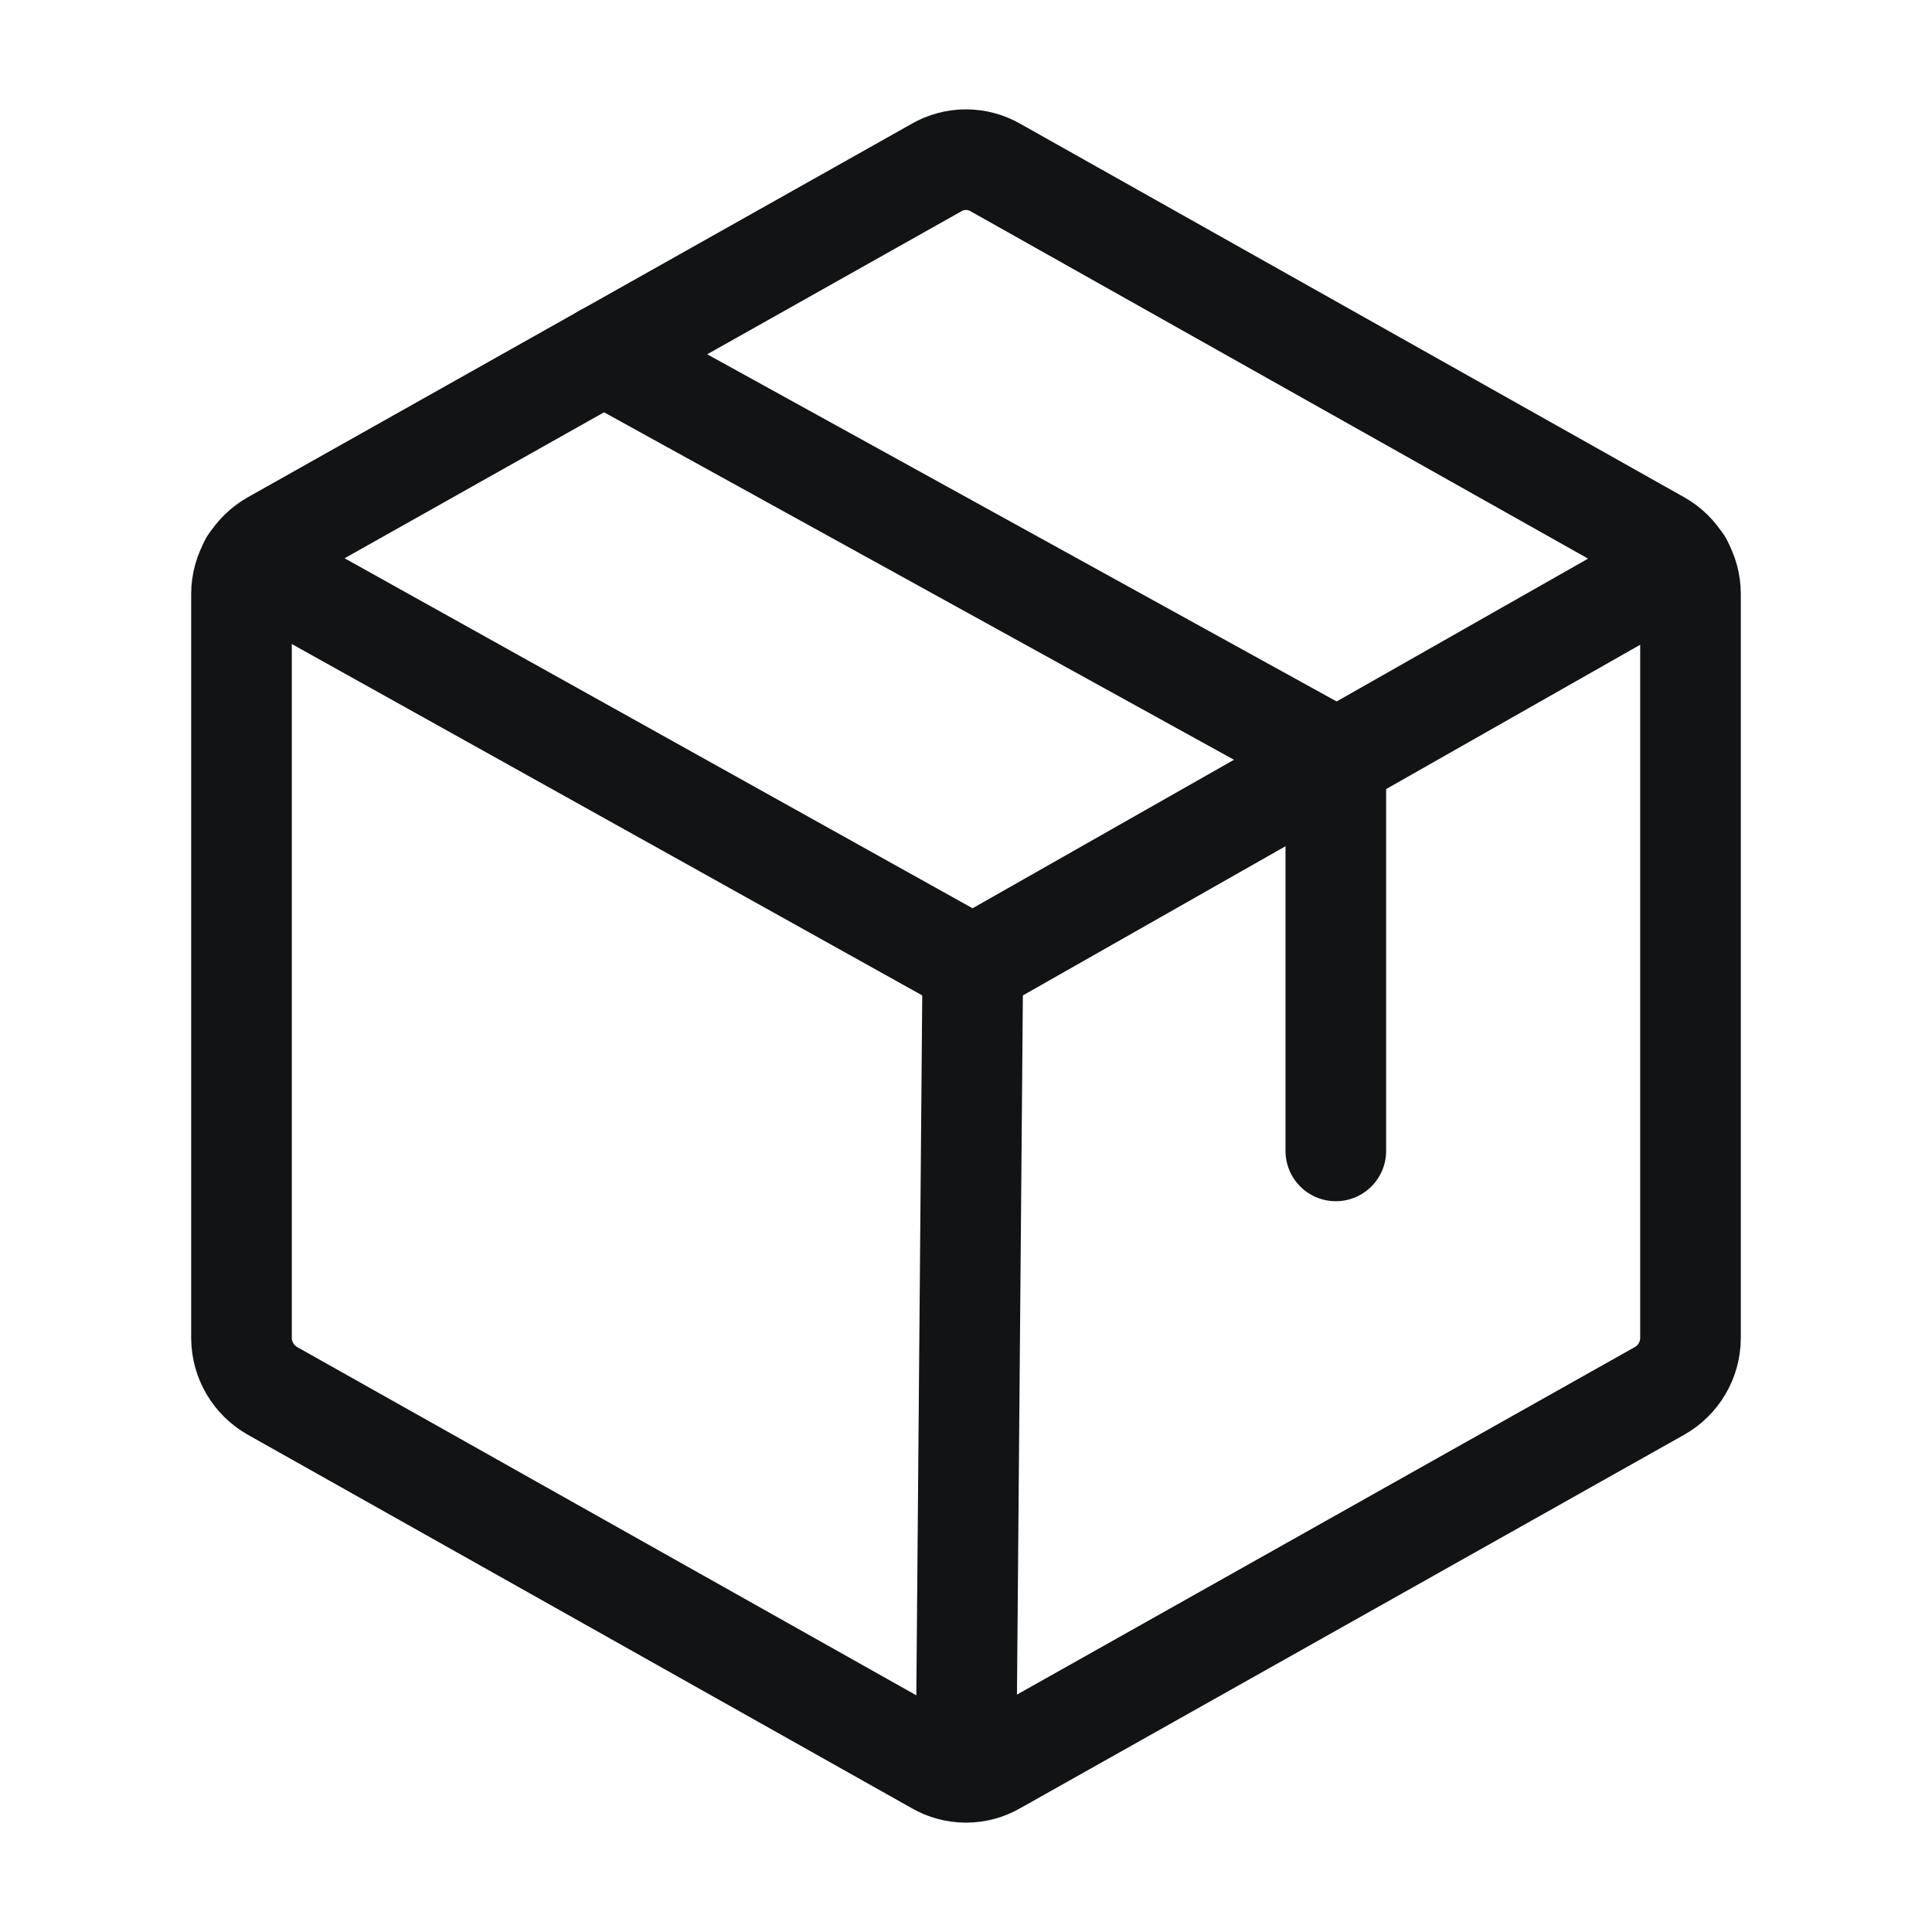
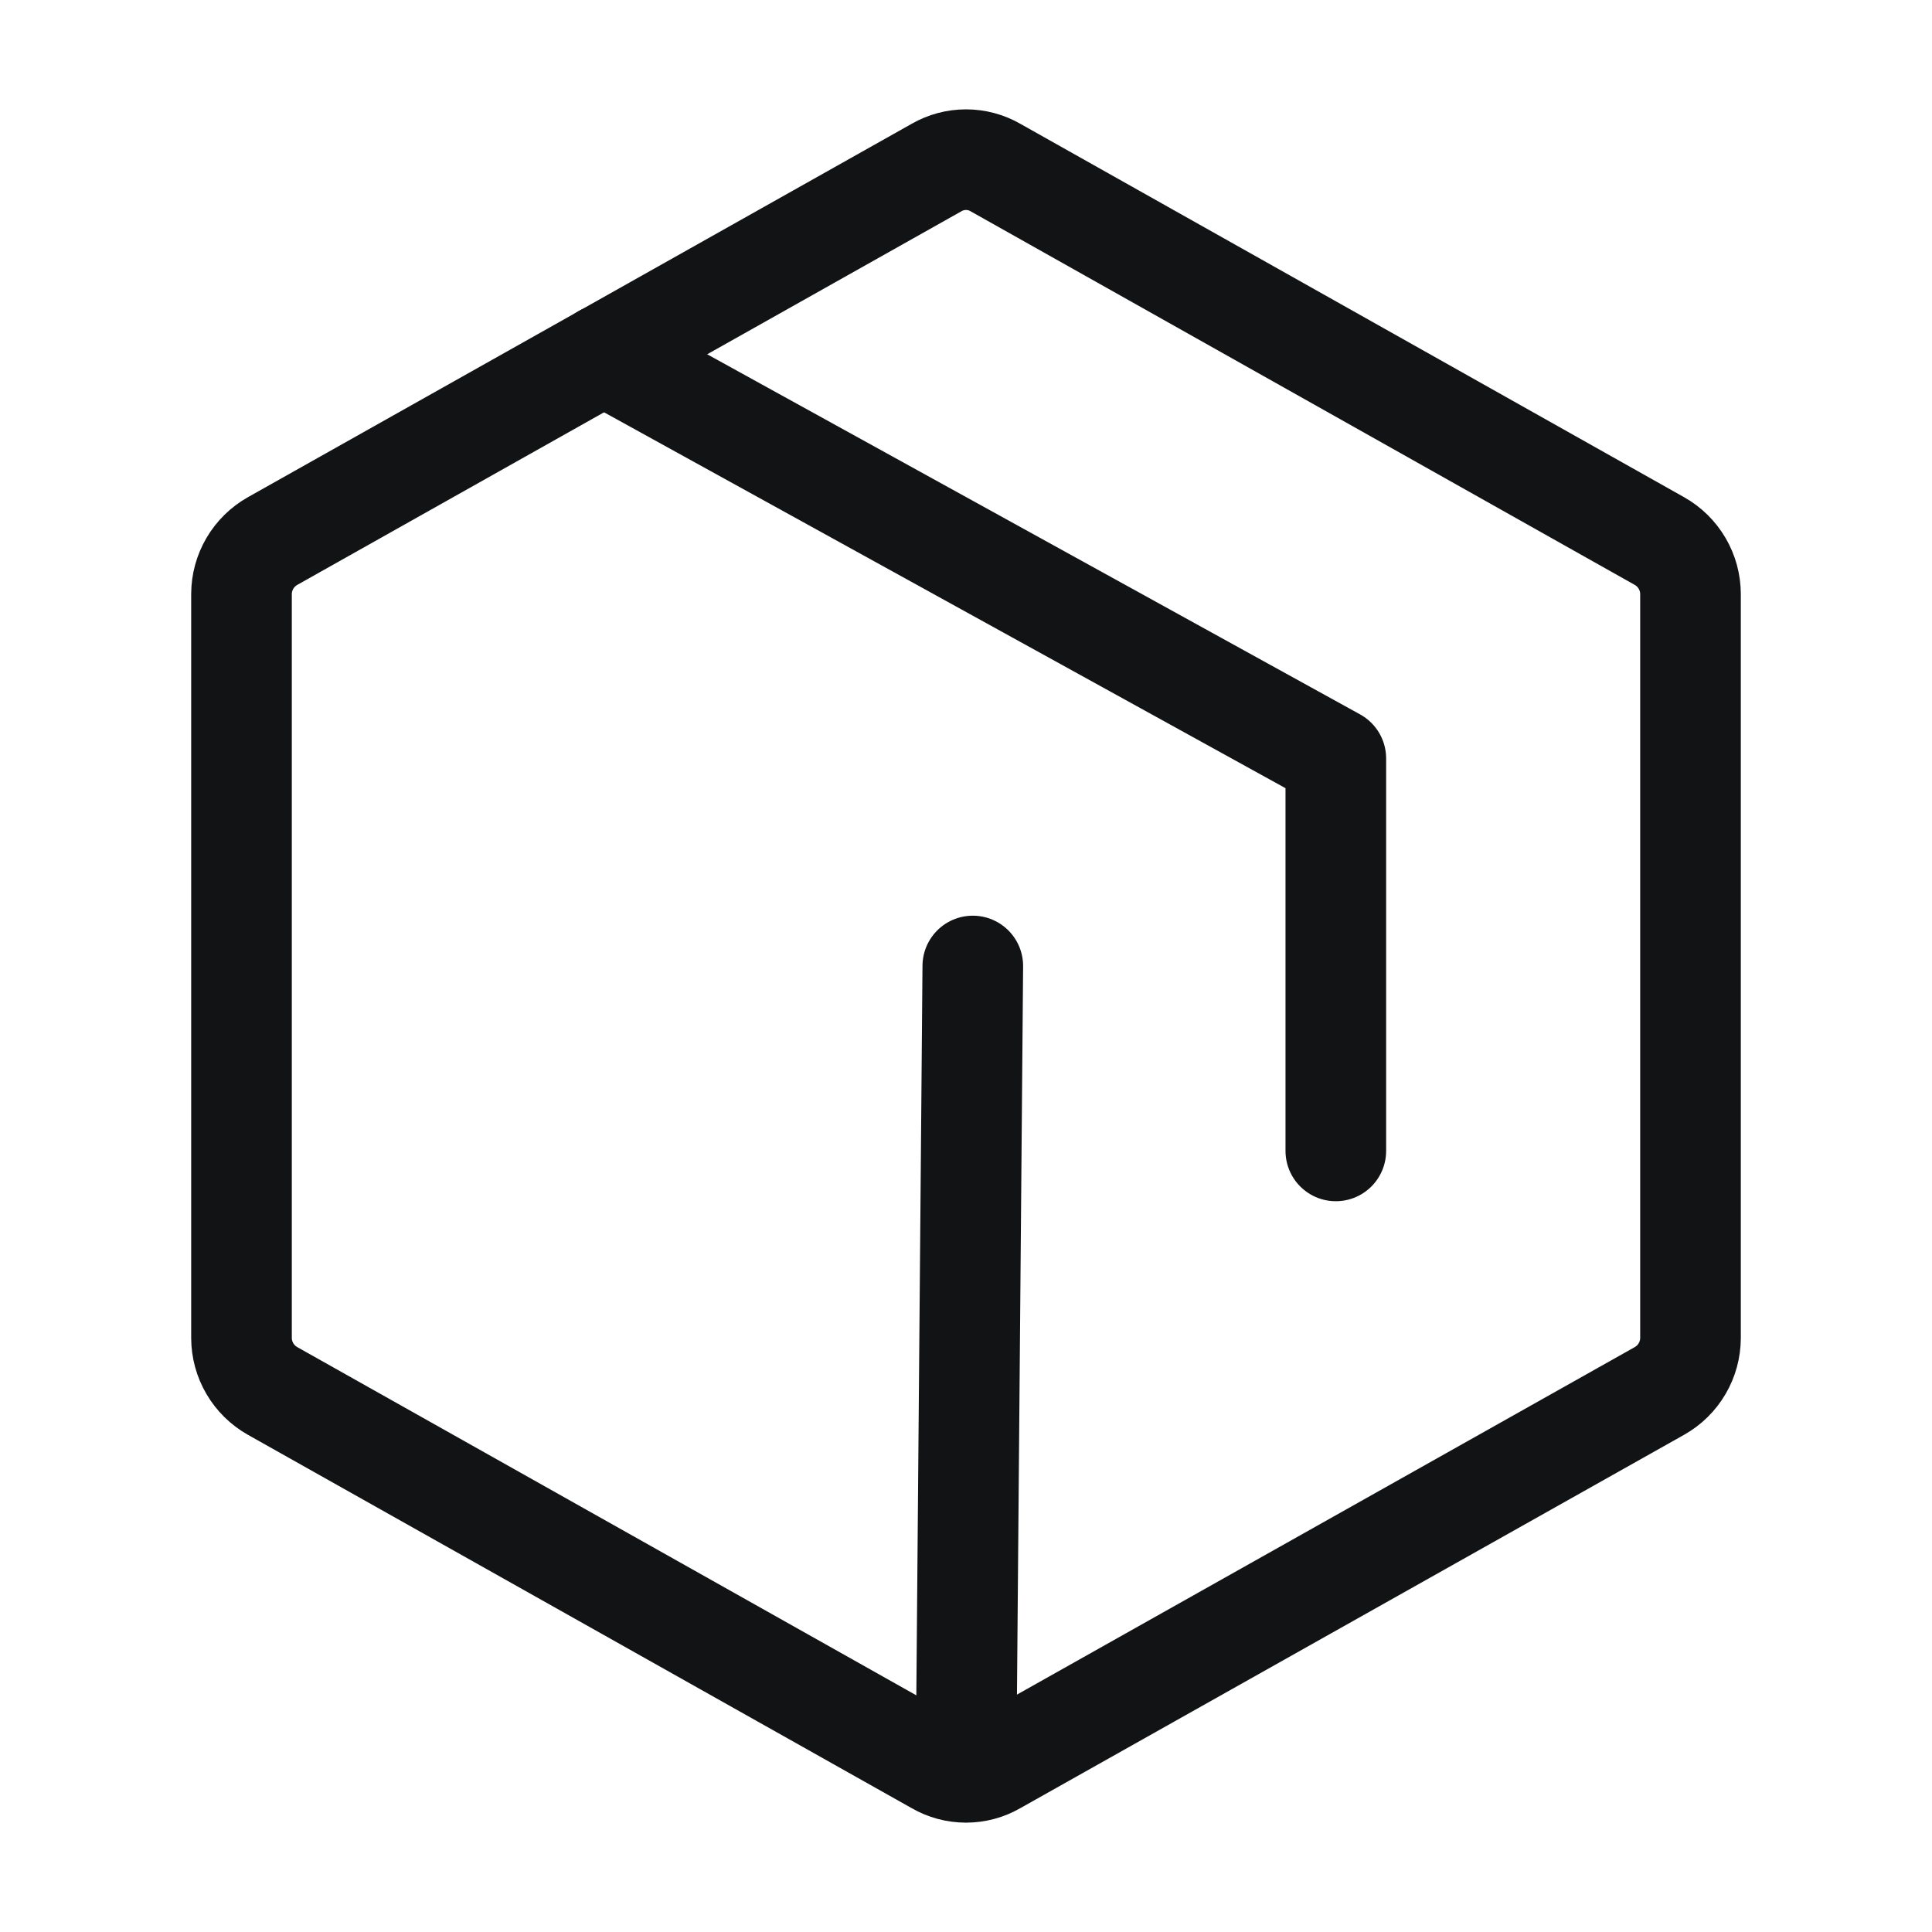
<svg xmlns="http://www.w3.org/2000/svg" width="48" height="48" viewBox="0 0 48 48" fill="none">
  <path d="M42 33.244V14.756C41.999 14.489 41.927 14.227 41.792 13.997C41.657 13.766 41.464 13.576 41.231 13.444L24.731 4.162C24.509 4.034 24.257 3.967 24 3.967C23.743 3.967 23.491 4.034 23.269 4.162L6.769 13.444C6.537 13.576 6.343 13.766 6.208 13.997C6.073 14.227 6.001 14.489 6 14.756V33.244C6.001 33.511 6.073 33.773 6.208 34.003C6.343 34.234 6.537 34.424 6.769 34.556L23.269 43.837C23.491 43.966 23.743 44.033 24 44.033C24.257 44.033 24.509 43.966 24.731 43.837L41.231 34.556C41.464 34.424 41.657 34.234 41.792 34.003C41.927 33.773 41.999 33.511 42 33.244V33.244Z" stroke="#121314" stroke-width="2.5" stroke-linecap="round" stroke-linejoin="round" />
  <path d="M33.188 28.594V18.844L15 8.812" stroke="#121314" stroke-width="2.5" stroke-linecap="round" stroke-linejoin="round" />
-   <path d="M41.794 13.988L24.169 24L6.206 13.988" stroke="#121314" stroke-width="2.5" stroke-linecap="round" stroke-linejoin="round" />
  <path d="M24.169 24L24 44.025" stroke="#121314" stroke-width="2.5" stroke-linecap="round" stroke-linejoin="round" />
</svg>